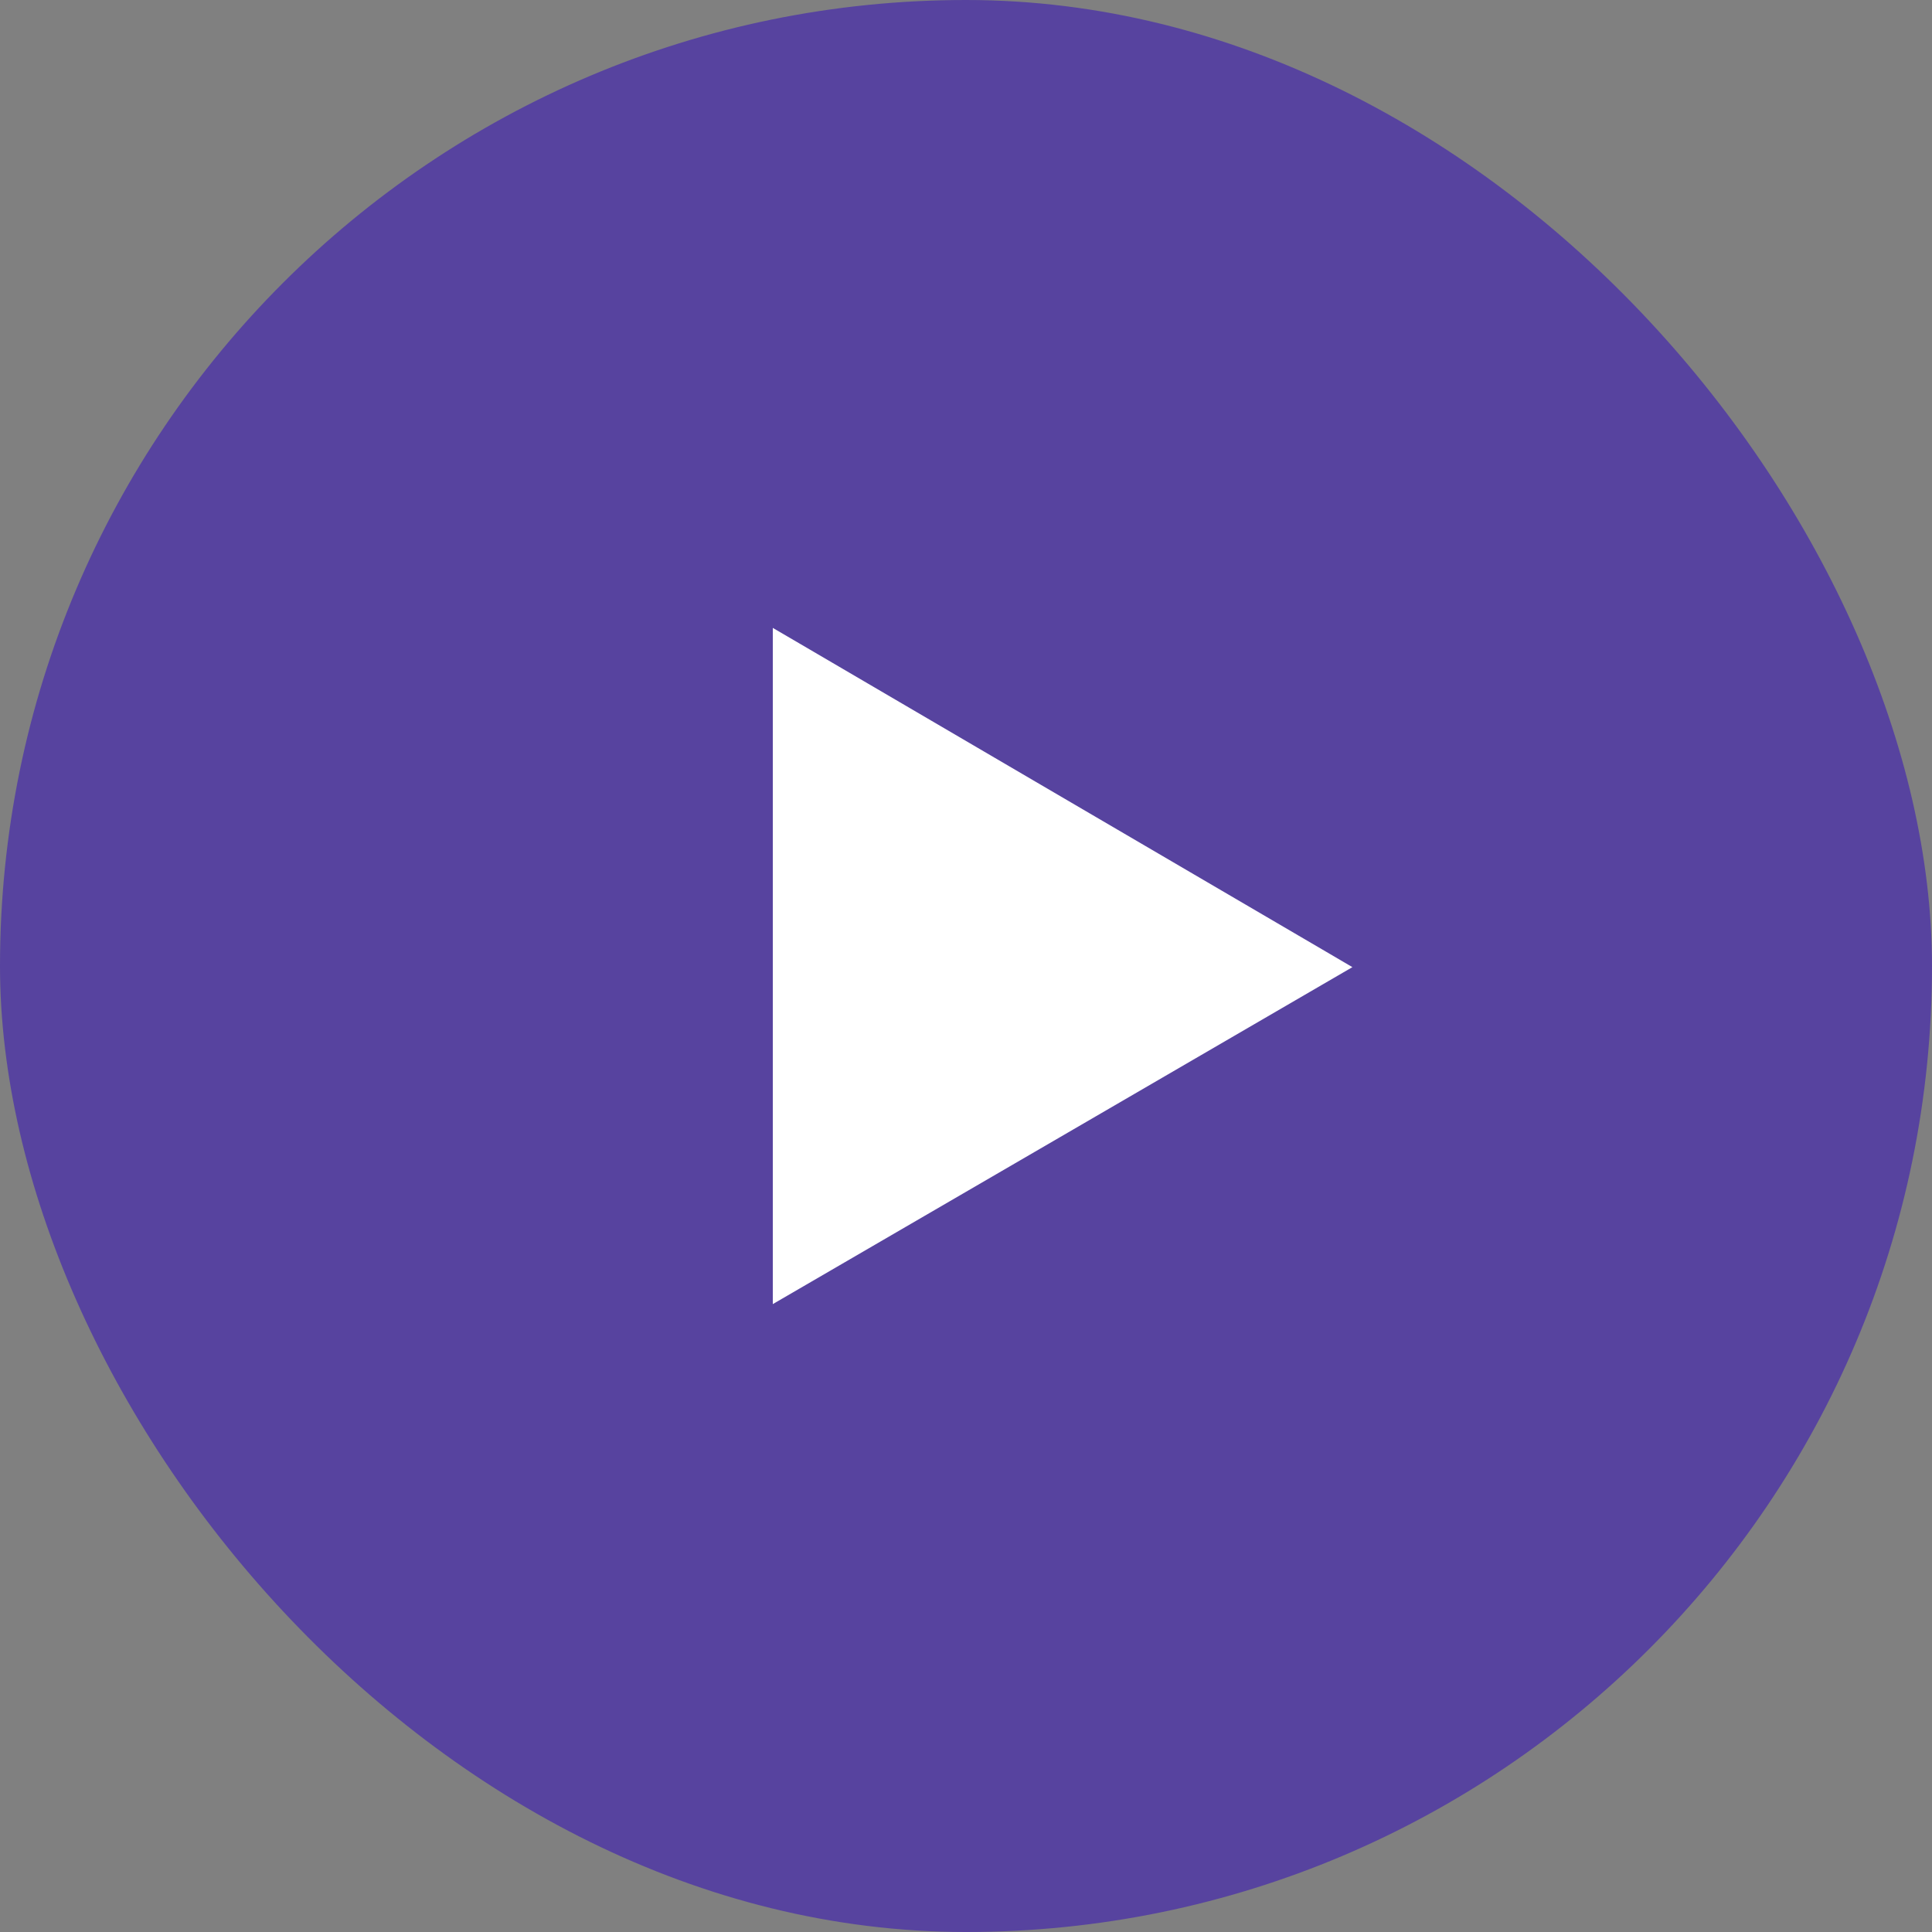
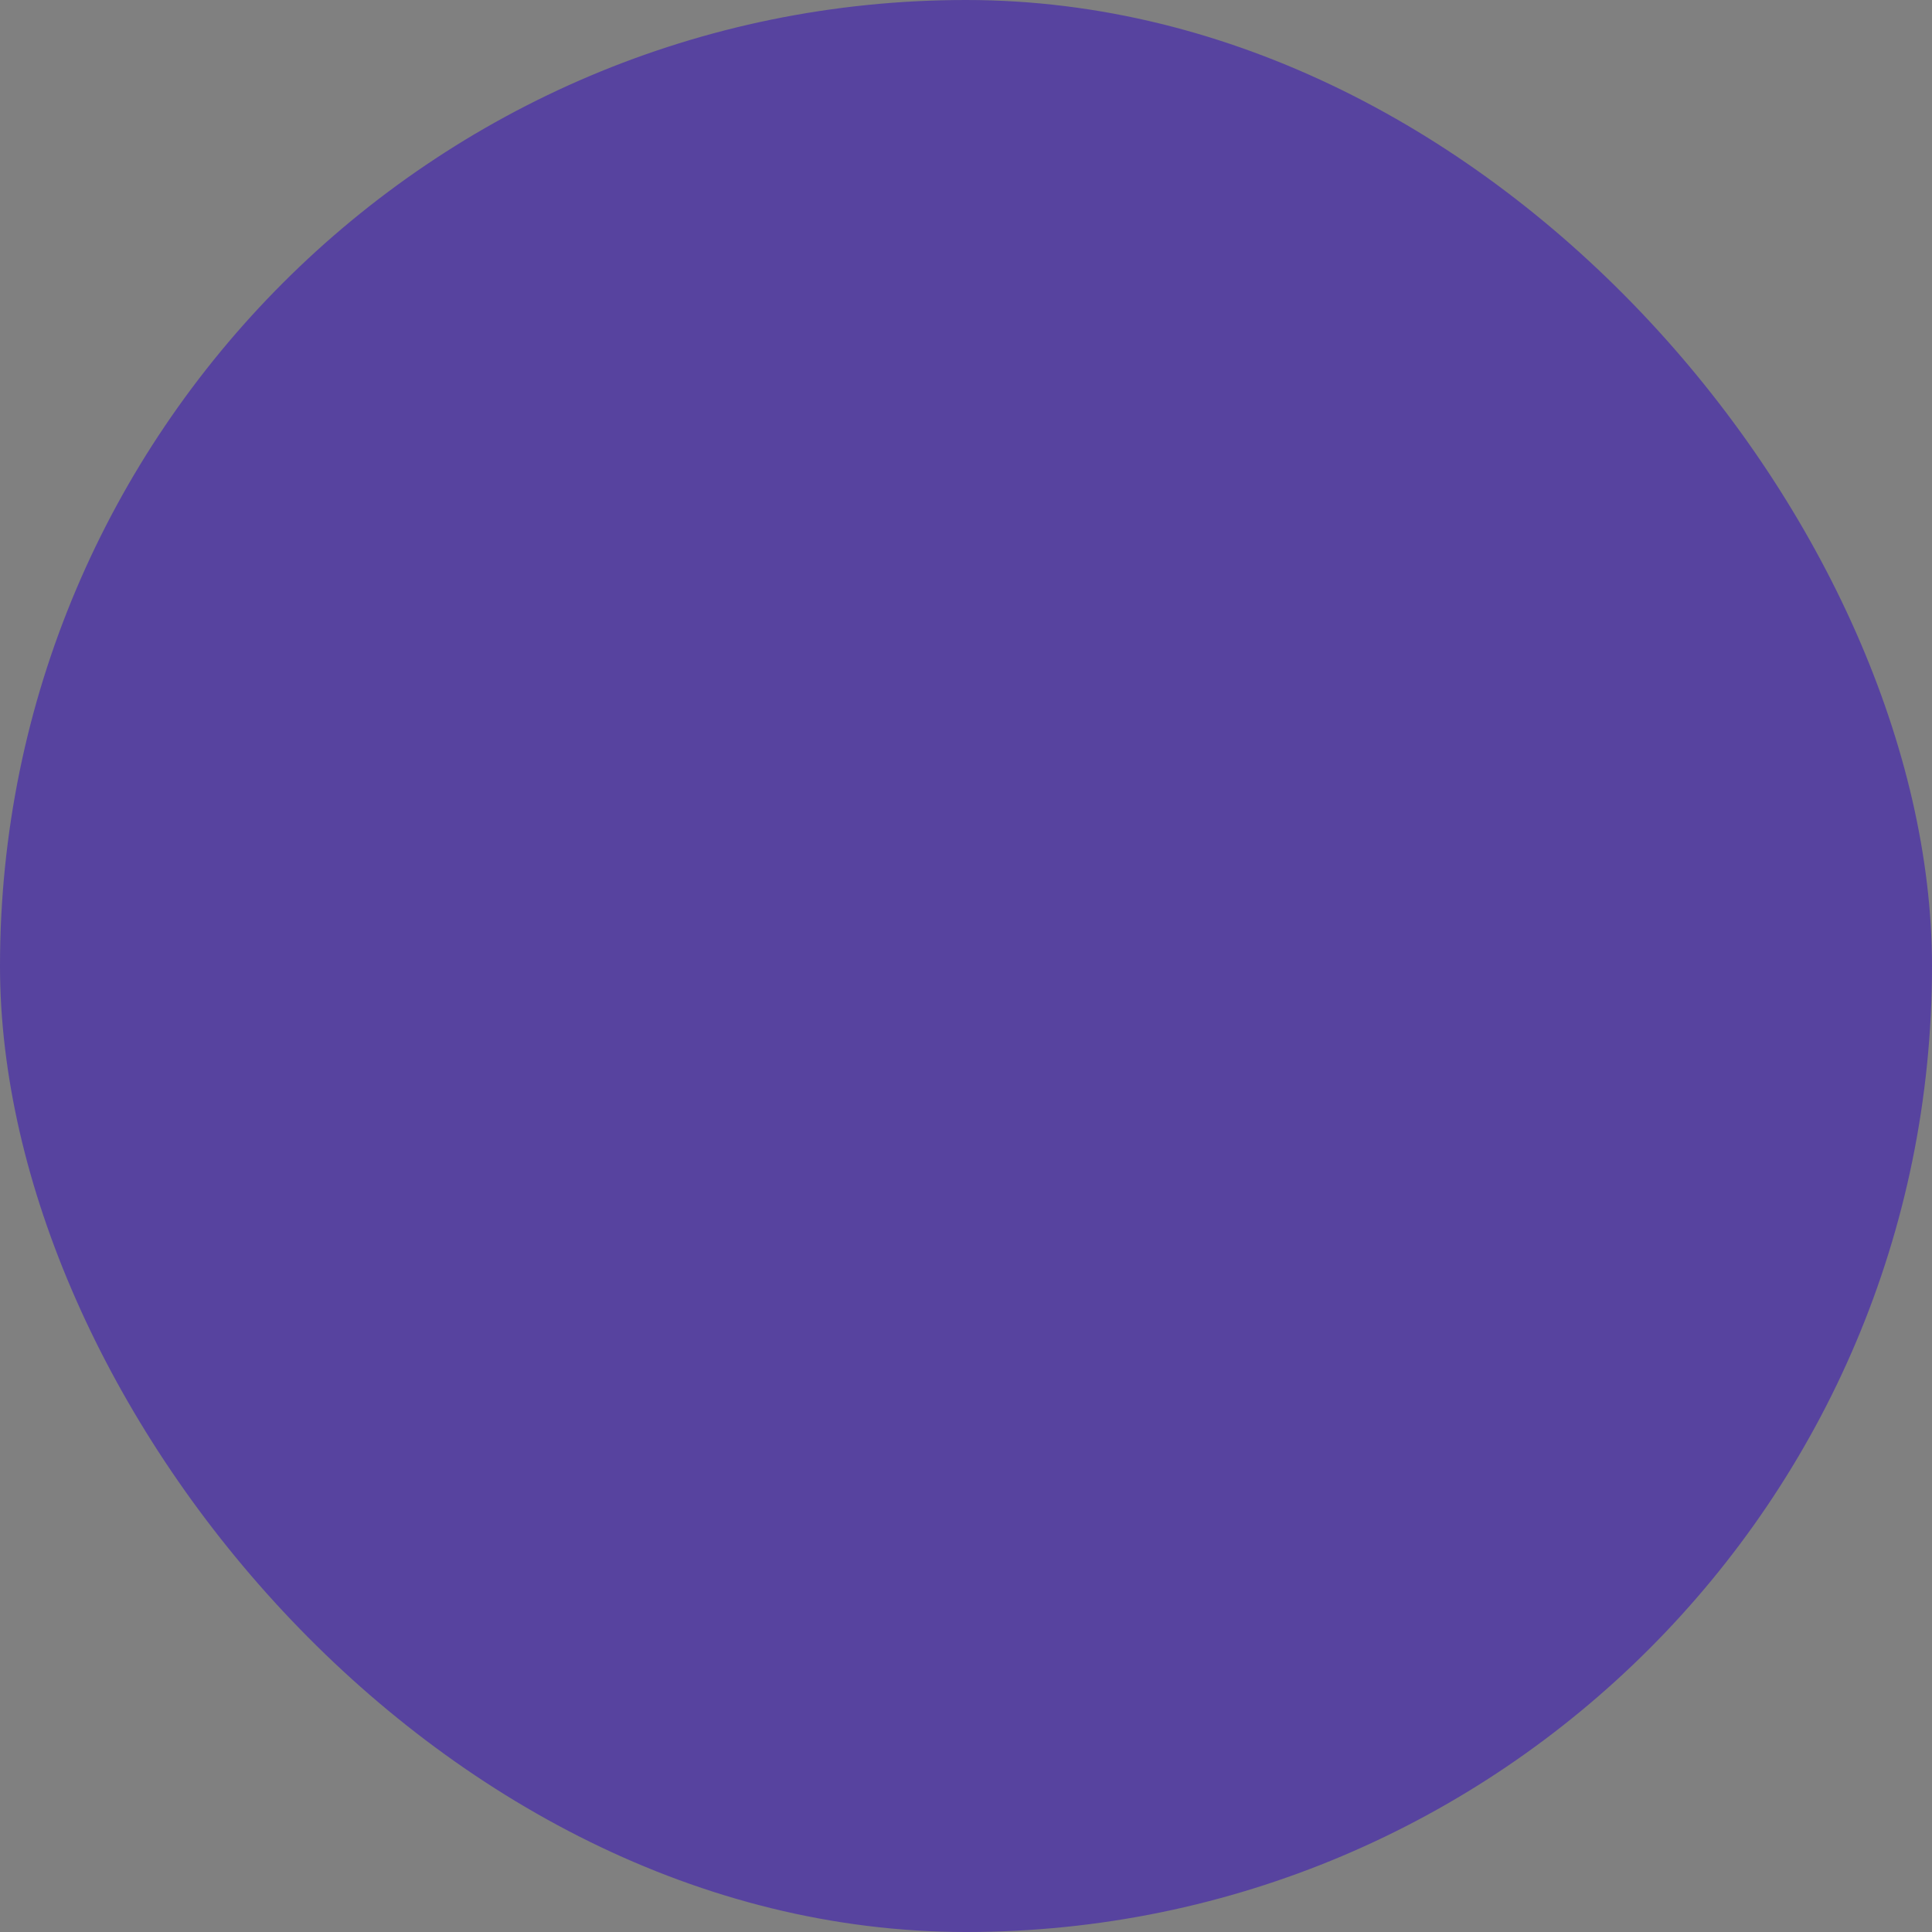
<svg xmlns="http://www.w3.org/2000/svg" width="32" height="32" viewBox="0 0 32 32" fill="none">
  <rect x="0" y="0" width="32" height="32" fill="#808080" stroke="none" />
  <g clip-path="url(#clip0_28_261)">
    <rect width="32" height="32" rx="16" fill="#57439F" />
-     <path fill-rule="evenodd" clip-rule="evenodd" d="M21.897 15.724C20.31 14.795 18.734 13.873 17.16 12.952C15.851 12.186 14.544 11.421 13.233 10.653L12.8 10.4V10.947V21.055V21.6L13.232 21.349C14.68 20.508 16.122 19.67 17.564 18.831L21.896 16.312L22.4 16.019L21.897 15.724Z" fill="white" />
  </g>
  <defs>
    <clipPath id="clip0_28_261">
      <rect width="32" height="32" fill="white" />
    </clipPath>
  </defs>
</svg>